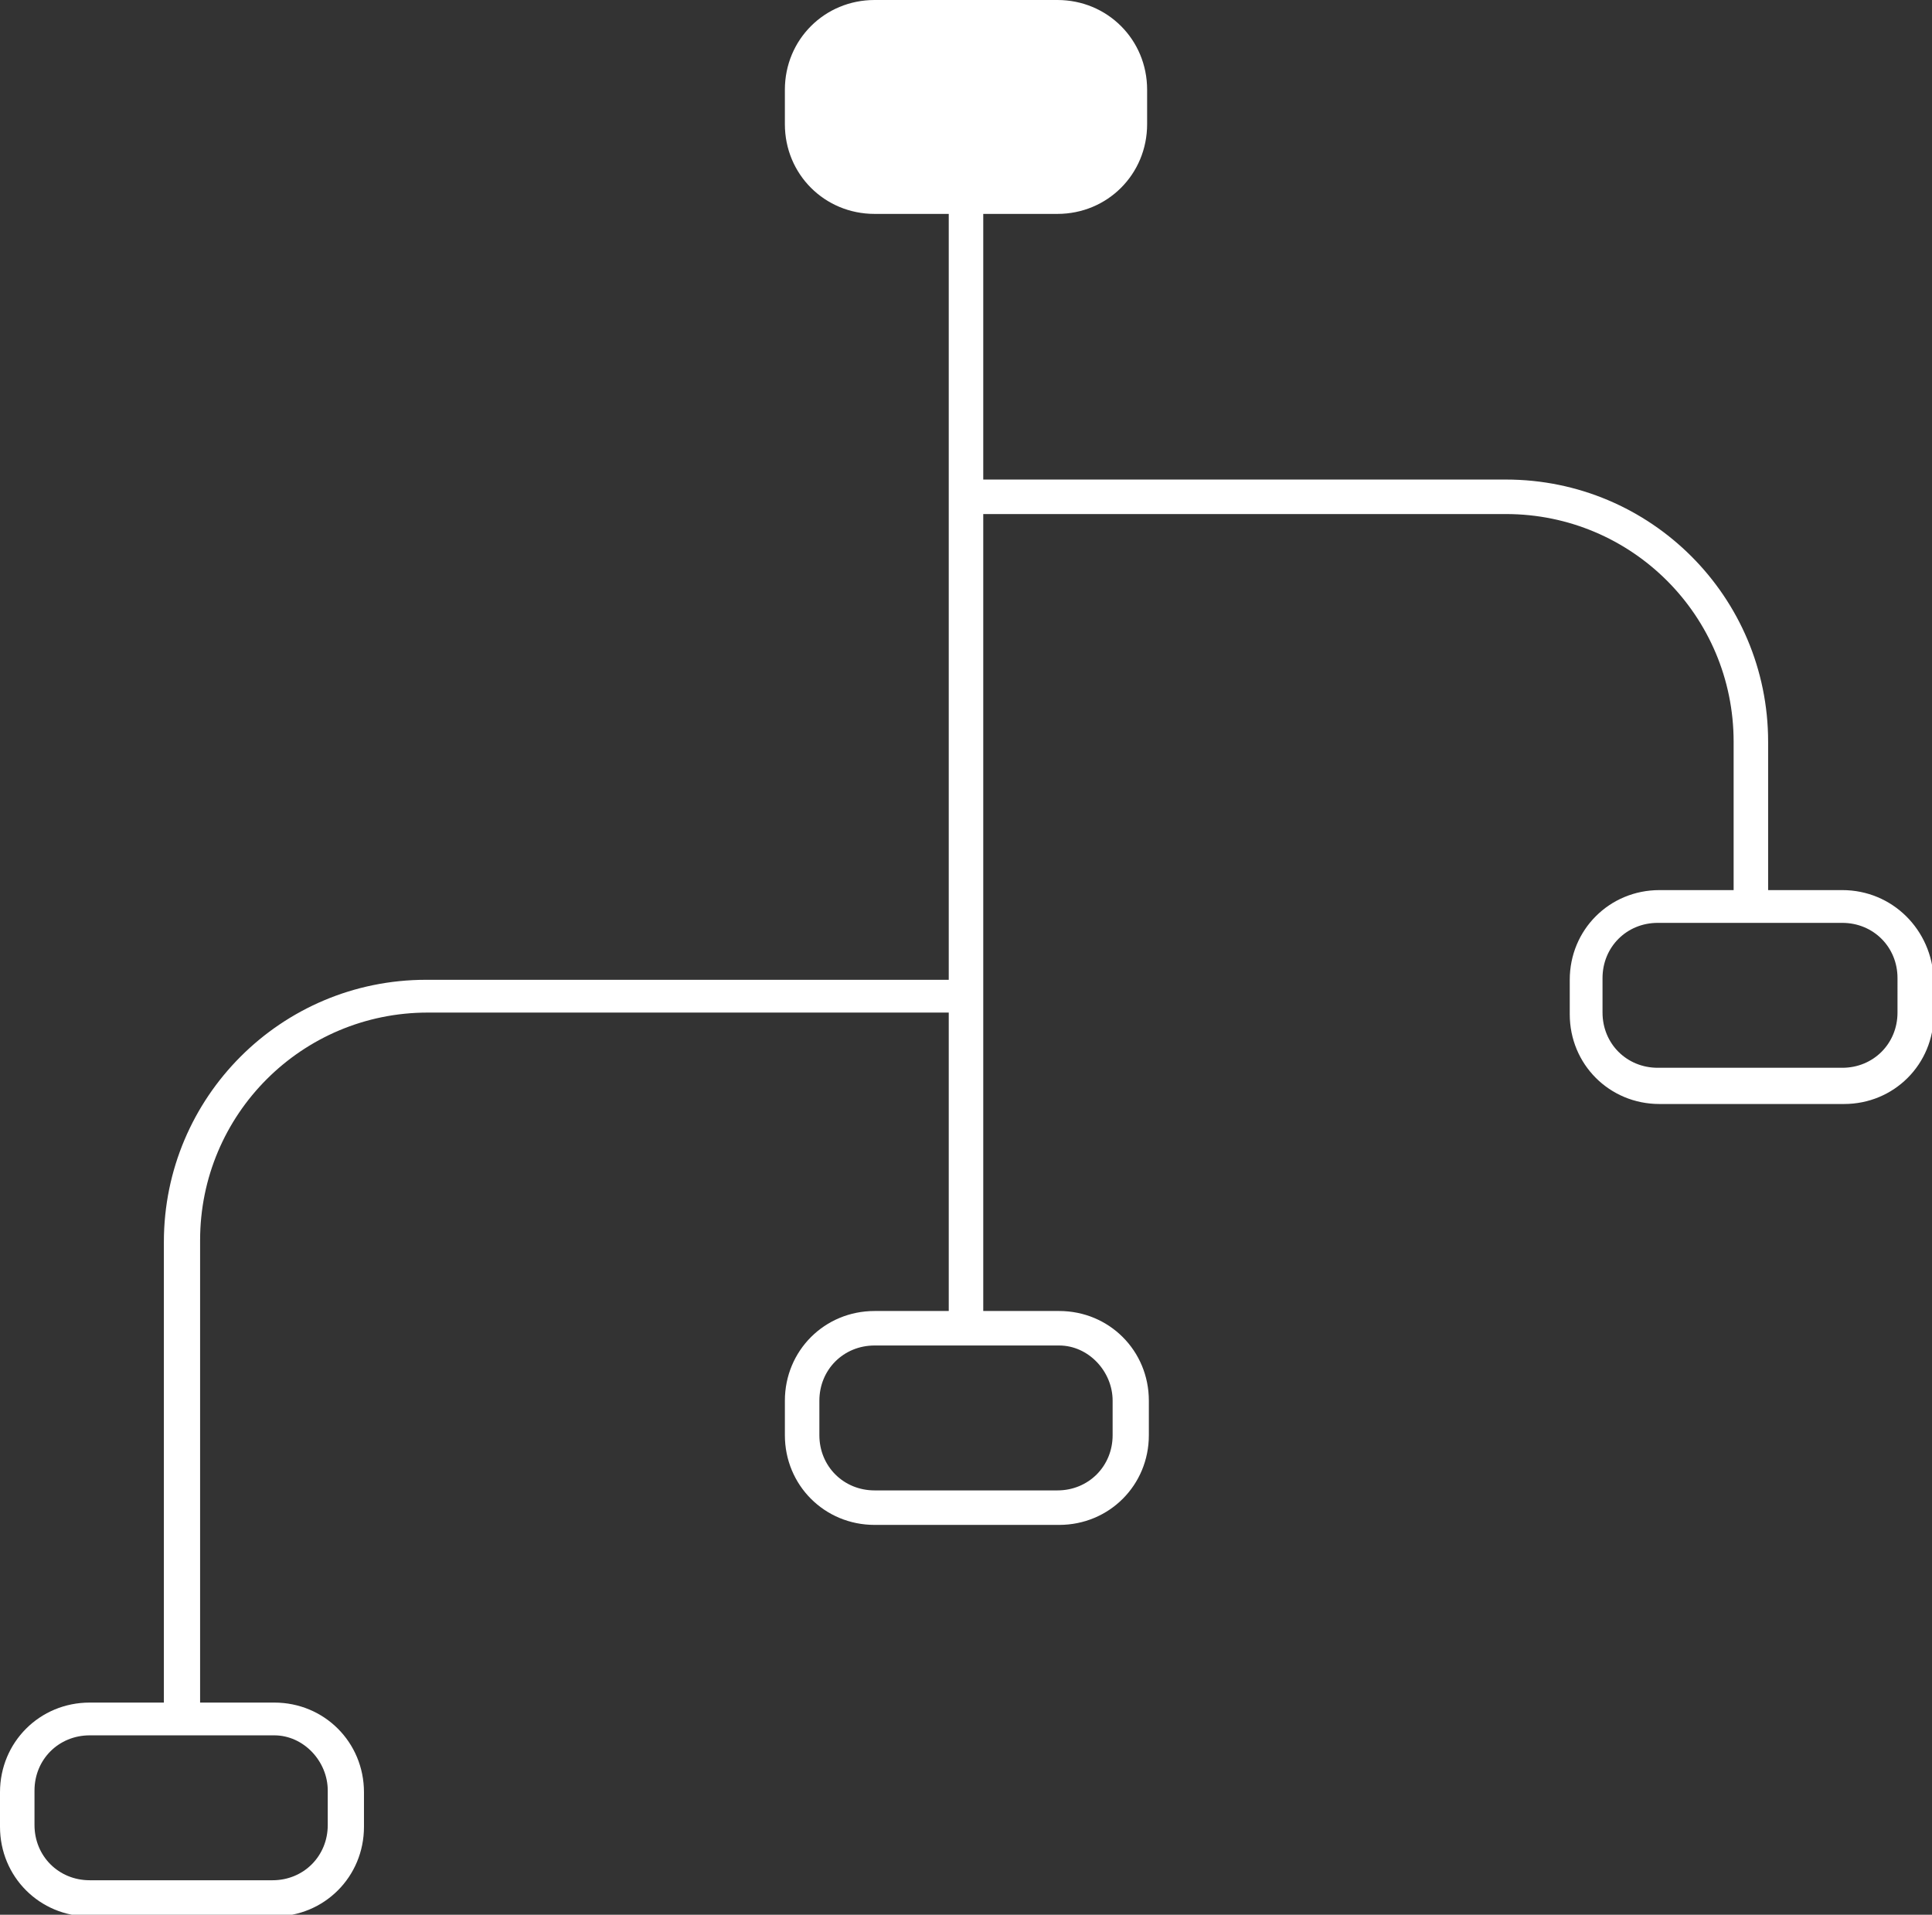
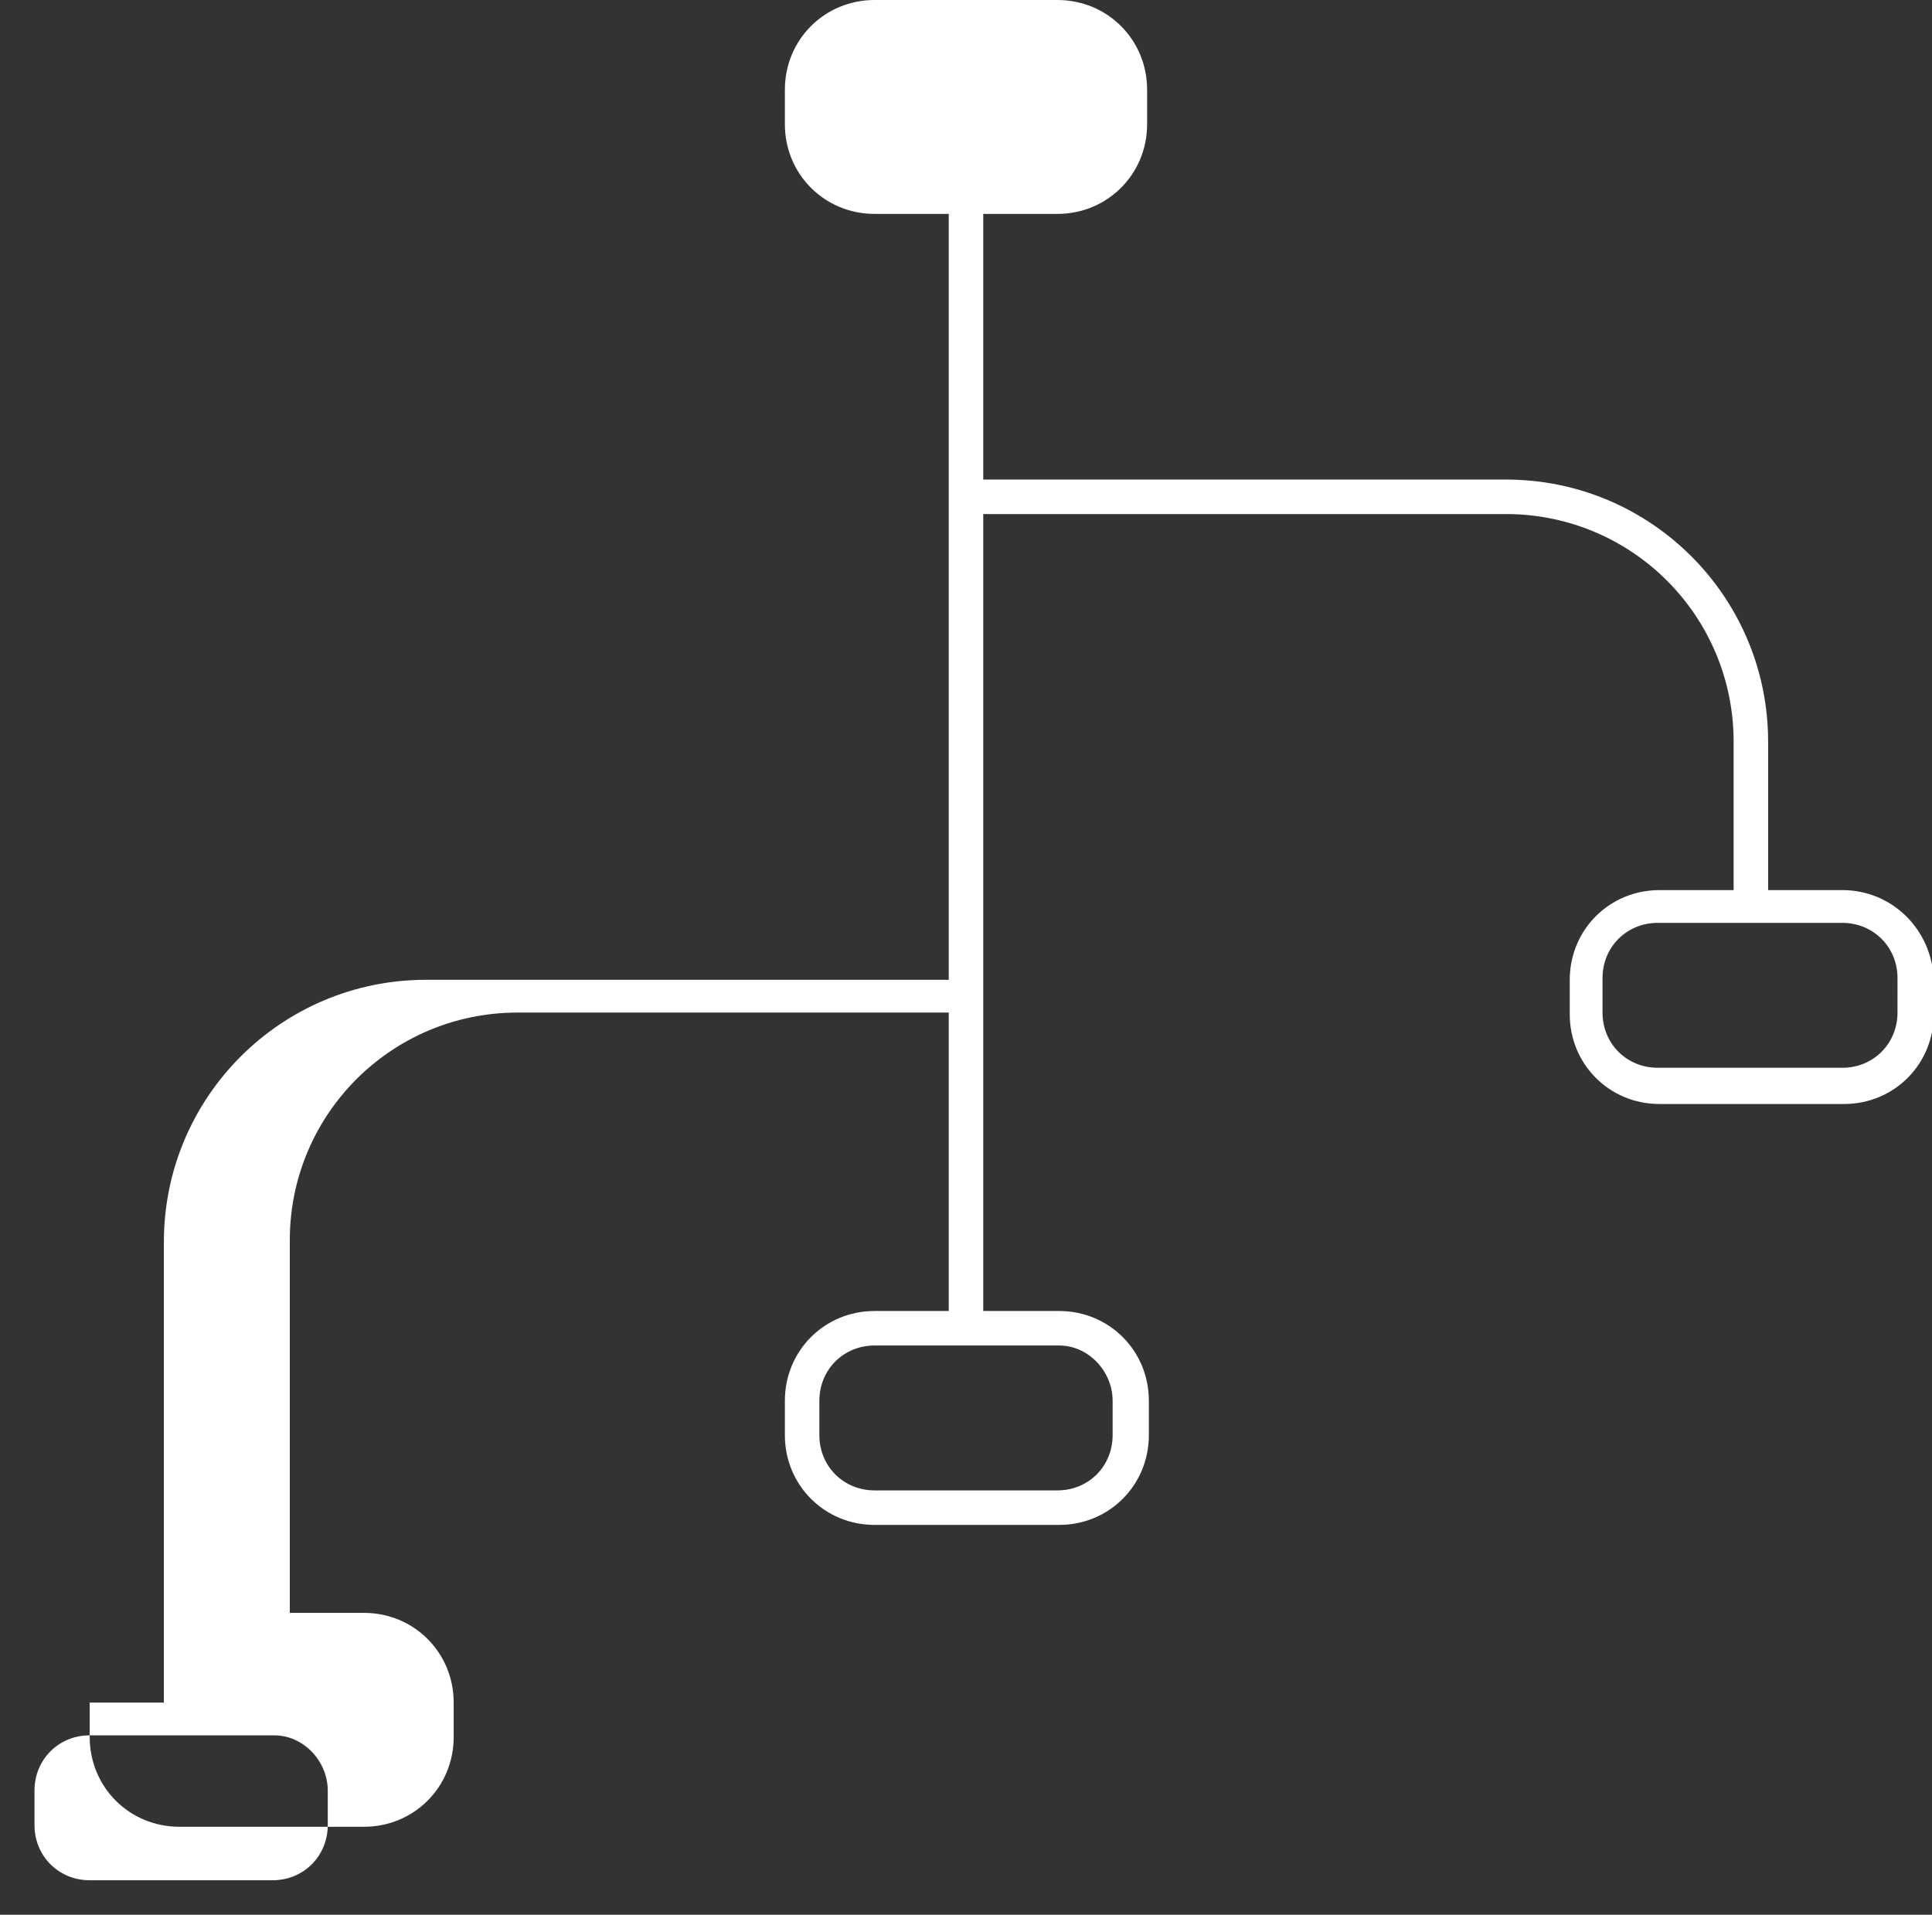
<svg xmlns="http://www.w3.org/2000/svg" version="1.1" id="Layer_1" x="0px" y="0px" viewBox="0 0 112 111" style="enable-background:new 0 0 112 111;" xml:space="preserve">
  <rect x="0" y="0" width="112" height="111" fill="#333333" stroke="none" />
  <style type="text/css">
	.st0{fill:#FFFFFF;}
</style>
-   <path class="st0" d="M106.8,51.6h-4.3V43c0-8.4-6.8-15.2-15.2-15.2H57V12.4h4.3c2.9,0,5.2-2.3,5.2-5.2v-2c0-2.9-2.3-5.2-5.2-5.2  H50.7c-2.9,0-5.2,2.3-5.2,5.2v2c0,2.9,2.3,5.2,5.2,5.2H55v44.4H24.7c-8.4,0-15.2,6.8-15.2,15.2v26.7H5.2c-2.9,0-5.2,2.3-5.2,5.2v2  c0,2.9,2.3,5.2,5.2,5.2h10.7c2.9,0,5.2-2.3,5.2-5.2v-2c0-2.9-2.3-5.2-5.2-5.2h-4.3V71.9c0-7.3,5.9-13.2,13.2-13.2H55V76h-4.3  c-2.9,0-5.2,2.3-5.2,5.2v2c0,2.9,2.3,5.2,5.2,5.2h10.7c2.9,0,5.2-2.3,5.2-5.2v-2c0-2.9-2.3-5.2-5.2-5.2H57V29.8h30.3  c7.3,0,13.2,5.9,13.2,13.2v8.6h-4.3c-2.9,0-5.2,2.3-5.2,5.2v2c0,2.9,2.3,5.2,5.2,5.2h10.7c2.9,0,5.2-2.3,5.2-5.2v-2  C112,53.9,109.7,51.6,106.8,51.6z M19,103.8v2c0,1.8-1.4,3.2-3.2,3.2H5.2c-1.8,0-3.2-1.4-3.2-3.2v-2c0-1.8,1.4-3.2,3.2-3.2h10.7  C17.6,100.6,19,102.1,19,103.8z M64.5,81.2v2c0,1.8-1.4,3.2-3.2,3.2H50.7c-1.8,0-3.2-1.4-3.2-3.2v-2c0-1.8,1.4-3.2,3.2-3.2h10.7  C63.1,78,64.5,79.5,64.5,81.2z M110,58.7c0,1.8-1.4,3.2-3.2,3.2H96.1c-1.8,0-3.2-1.4-3.2-3.2v-2c0-1.8,1.4-3.2,3.2-3.2h10.7  c1.8,0,3.2,1.4,3.2,3.2V58.7z" />
+   <path class="st0" d="M106.8,51.6h-4.3V43c0-8.4-6.8-15.2-15.2-15.2H57V12.4h4.3c2.9,0,5.2-2.3,5.2-5.2v-2c0-2.9-2.3-5.2-5.2-5.2  H50.7c-2.9,0-5.2,2.3-5.2,5.2v2c0,2.9,2.3,5.2,5.2,5.2H55v44.4H24.7c-8.4,0-15.2,6.8-15.2,15.2v26.7H5.2v2  c0,2.9,2.3,5.2,5.2,5.2h10.7c2.9,0,5.2-2.3,5.2-5.2v-2c0-2.9-2.3-5.2-5.2-5.2h-4.3V71.9c0-7.3,5.9-13.2,13.2-13.2H55V76h-4.3  c-2.9,0-5.2,2.3-5.2,5.2v2c0,2.9,2.3,5.2,5.2,5.2h10.7c2.9,0,5.2-2.3,5.2-5.2v-2c0-2.9-2.3-5.2-5.2-5.2H57V29.8h30.3  c7.3,0,13.2,5.9,13.2,13.2v8.6h-4.3c-2.9,0-5.2,2.3-5.2,5.2v2c0,2.9,2.3,5.2,5.2,5.2h10.7c2.9,0,5.2-2.3,5.2-5.2v-2  C112,53.9,109.7,51.6,106.8,51.6z M19,103.8v2c0,1.8-1.4,3.2-3.2,3.2H5.2c-1.8,0-3.2-1.4-3.2-3.2v-2c0-1.8,1.4-3.2,3.2-3.2h10.7  C17.6,100.6,19,102.1,19,103.8z M64.5,81.2v2c0,1.8-1.4,3.2-3.2,3.2H50.7c-1.8,0-3.2-1.4-3.2-3.2v-2c0-1.8,1.4-3.2,3.2-3.2h10.7  C63.1,78,64.5,79.5,64.5,81.2z M110,58.7c0,1.8-1.4,3.2-3.2,3.2H96.1c-1.8,0-3.2-1.4-3.2-3.2v-2c0-1.8,1.4-3.2,3.2-3.2h10.7  c1.8,0,3.2,1.4,3.2,3.2V58.7z" />
</svg>